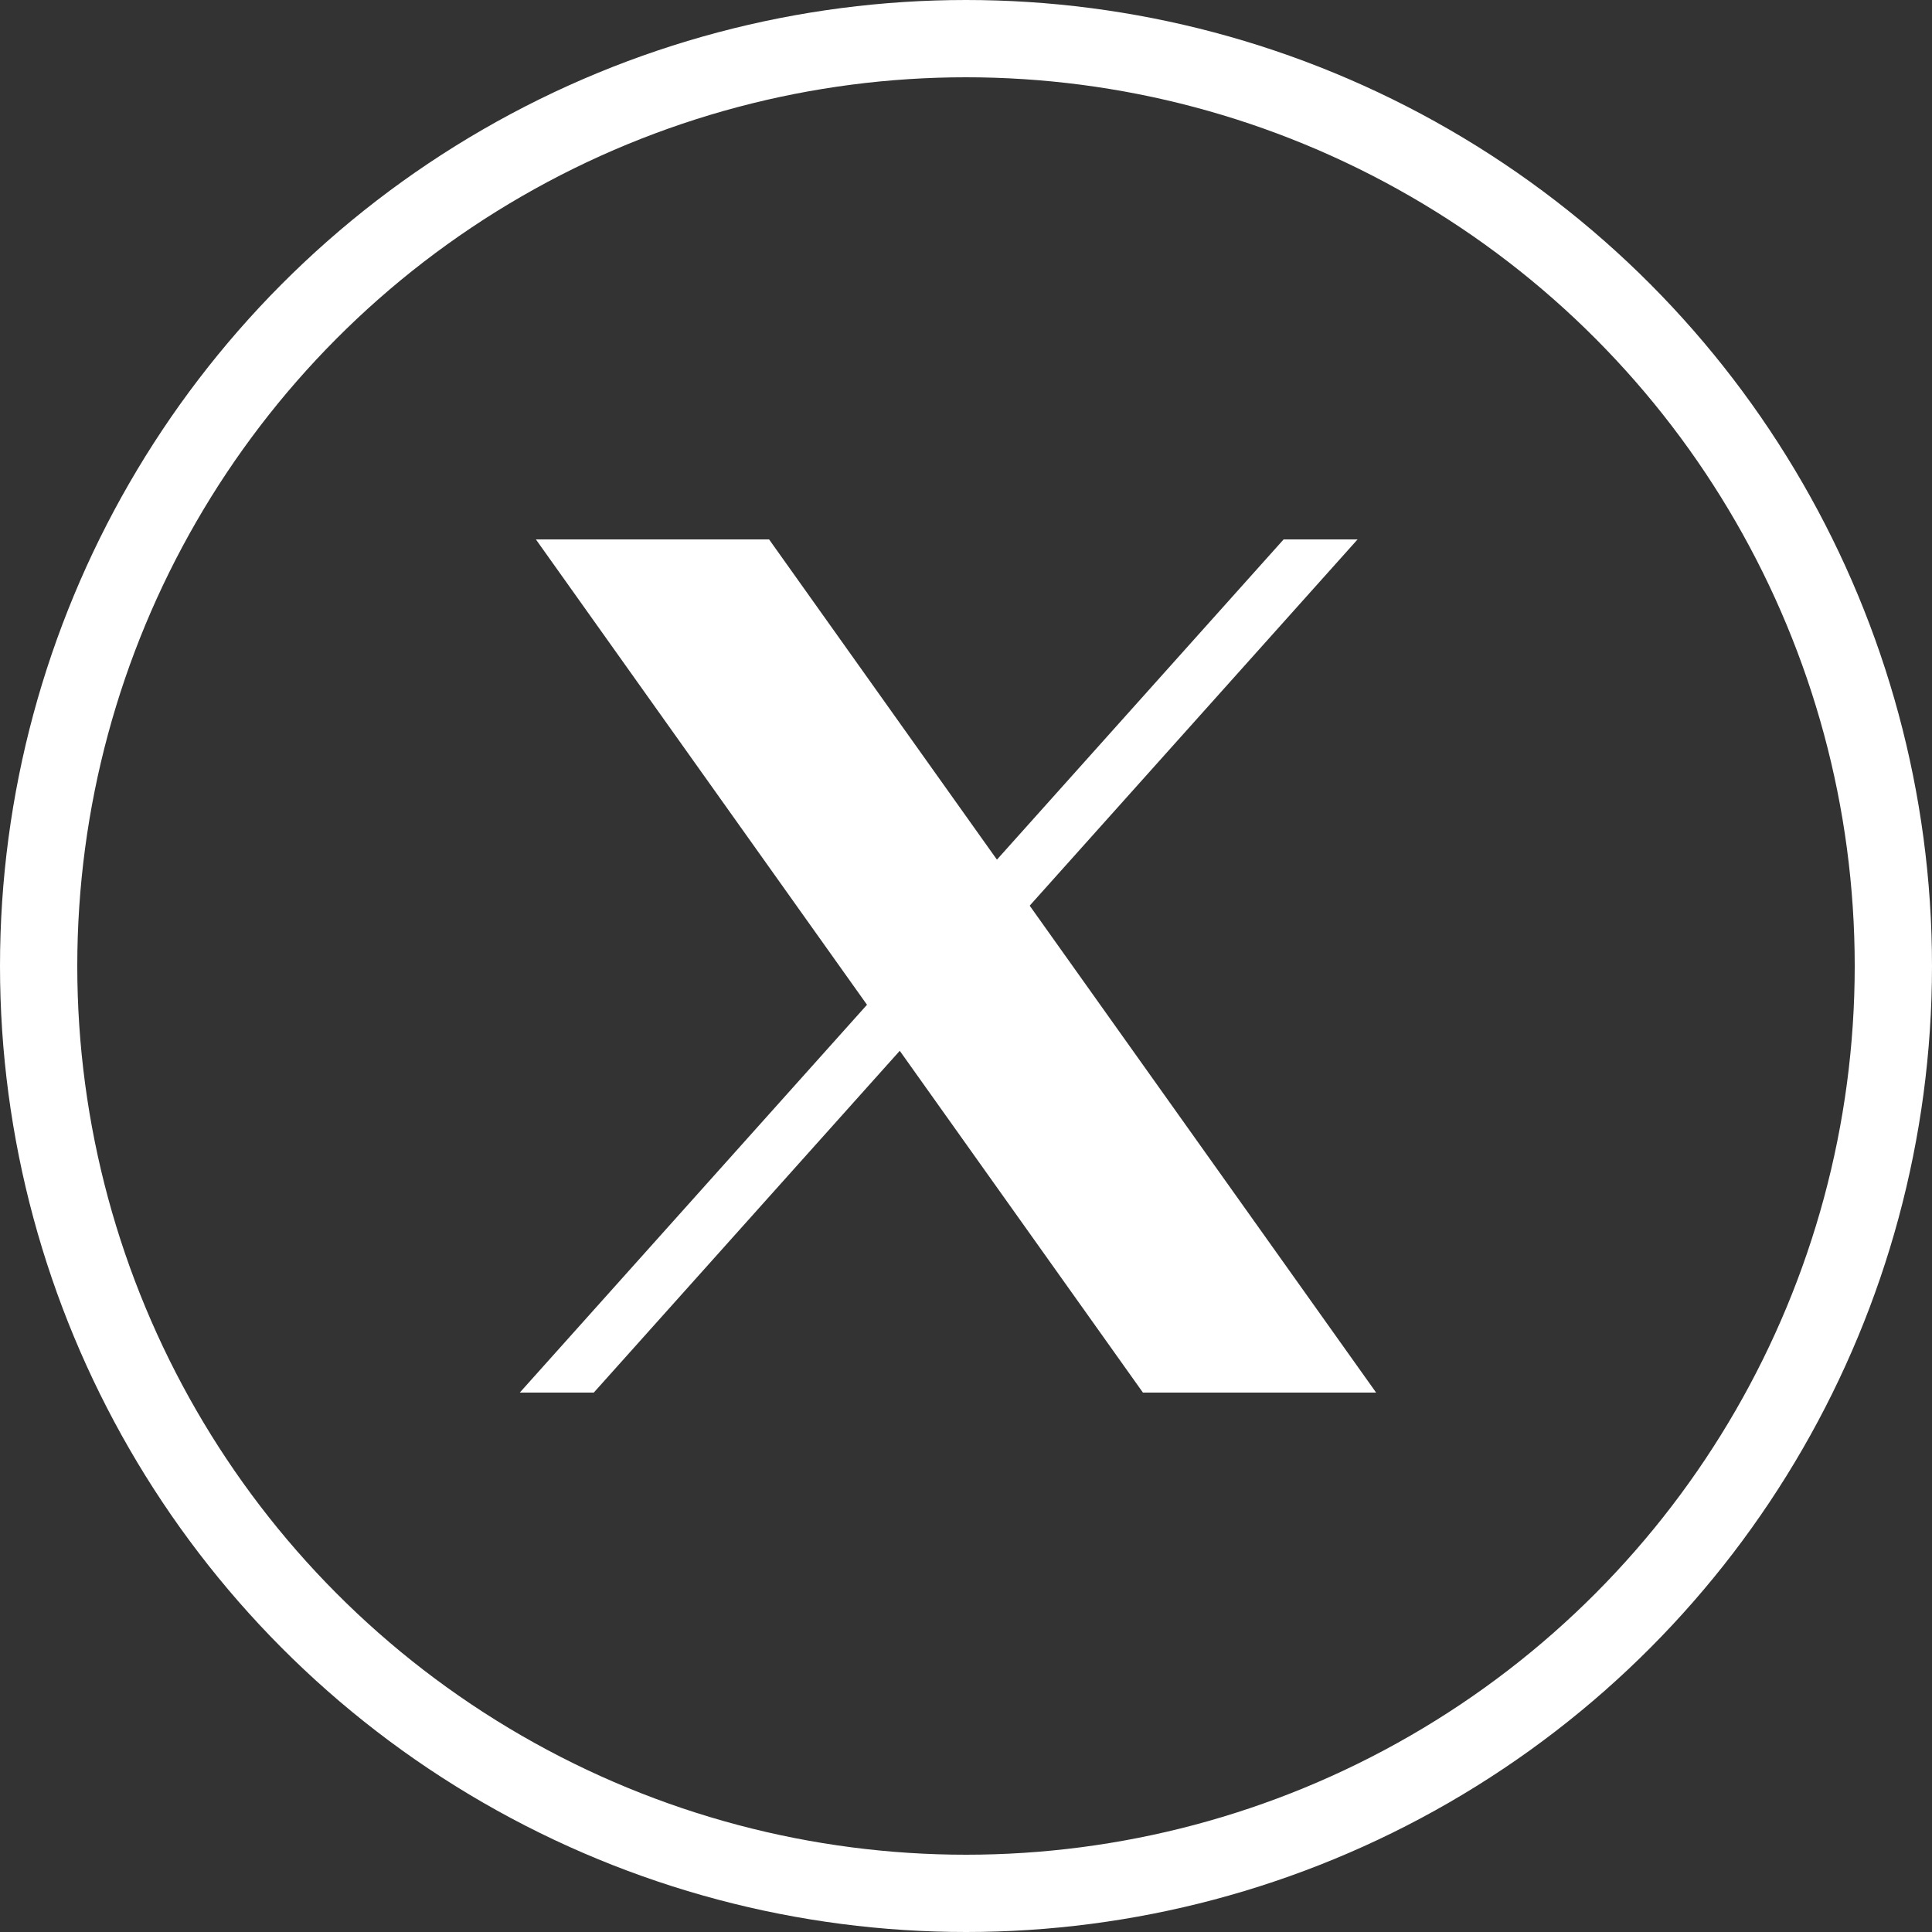
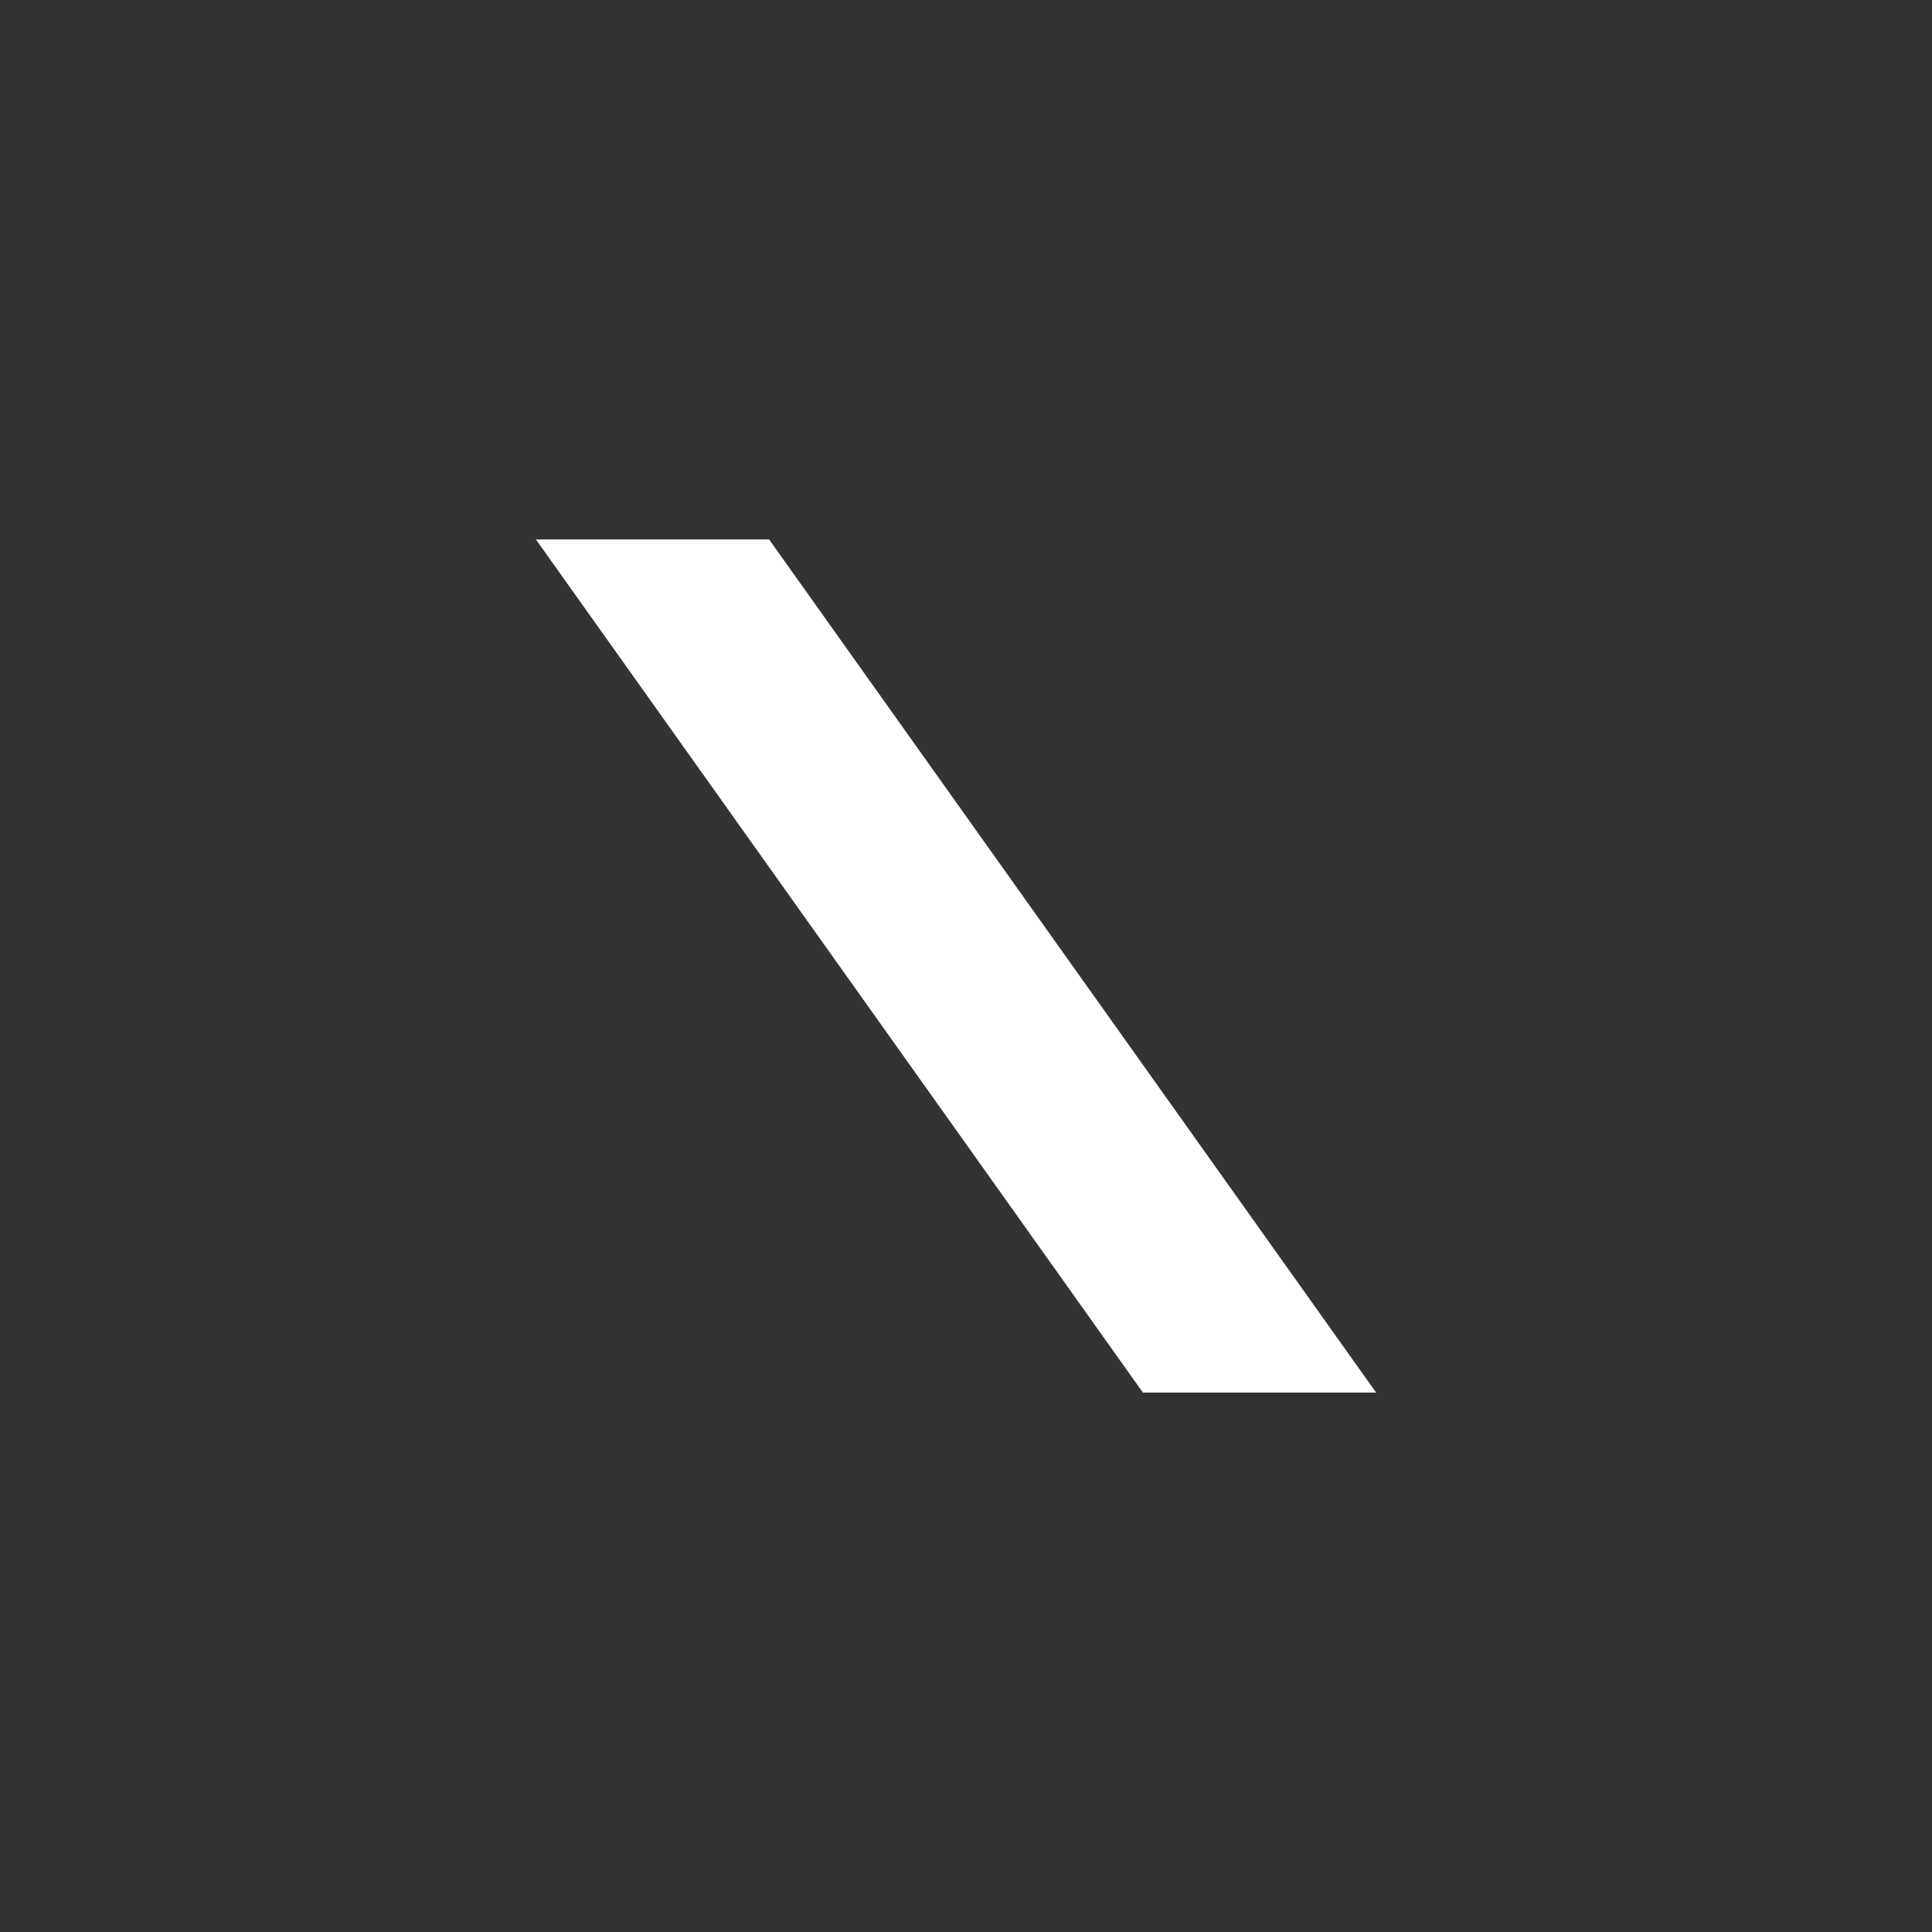
<svg xmlns="http://www.w3.org/2000/svg" width="50" height="50" viewBox="0 0 50 50" fill="none">
  <rect x="0" y="0" width="50" height="50" fill="#333333" stroke="none" />
-   <circle cx="25" cy="25" r="24" stroke="white" stroke-width="2" />
-   <path d="M35.134 13.96L15.367 36.04H13.452L33.22 13.96H35.134Z" fill="white" />
  <path fill-rule="evenodd" clip-rule="evenodd" d="M29.579 36.04L13.869 13.96H19.904L35.614 36.04H29.579Z" fill="white" />
</svg>